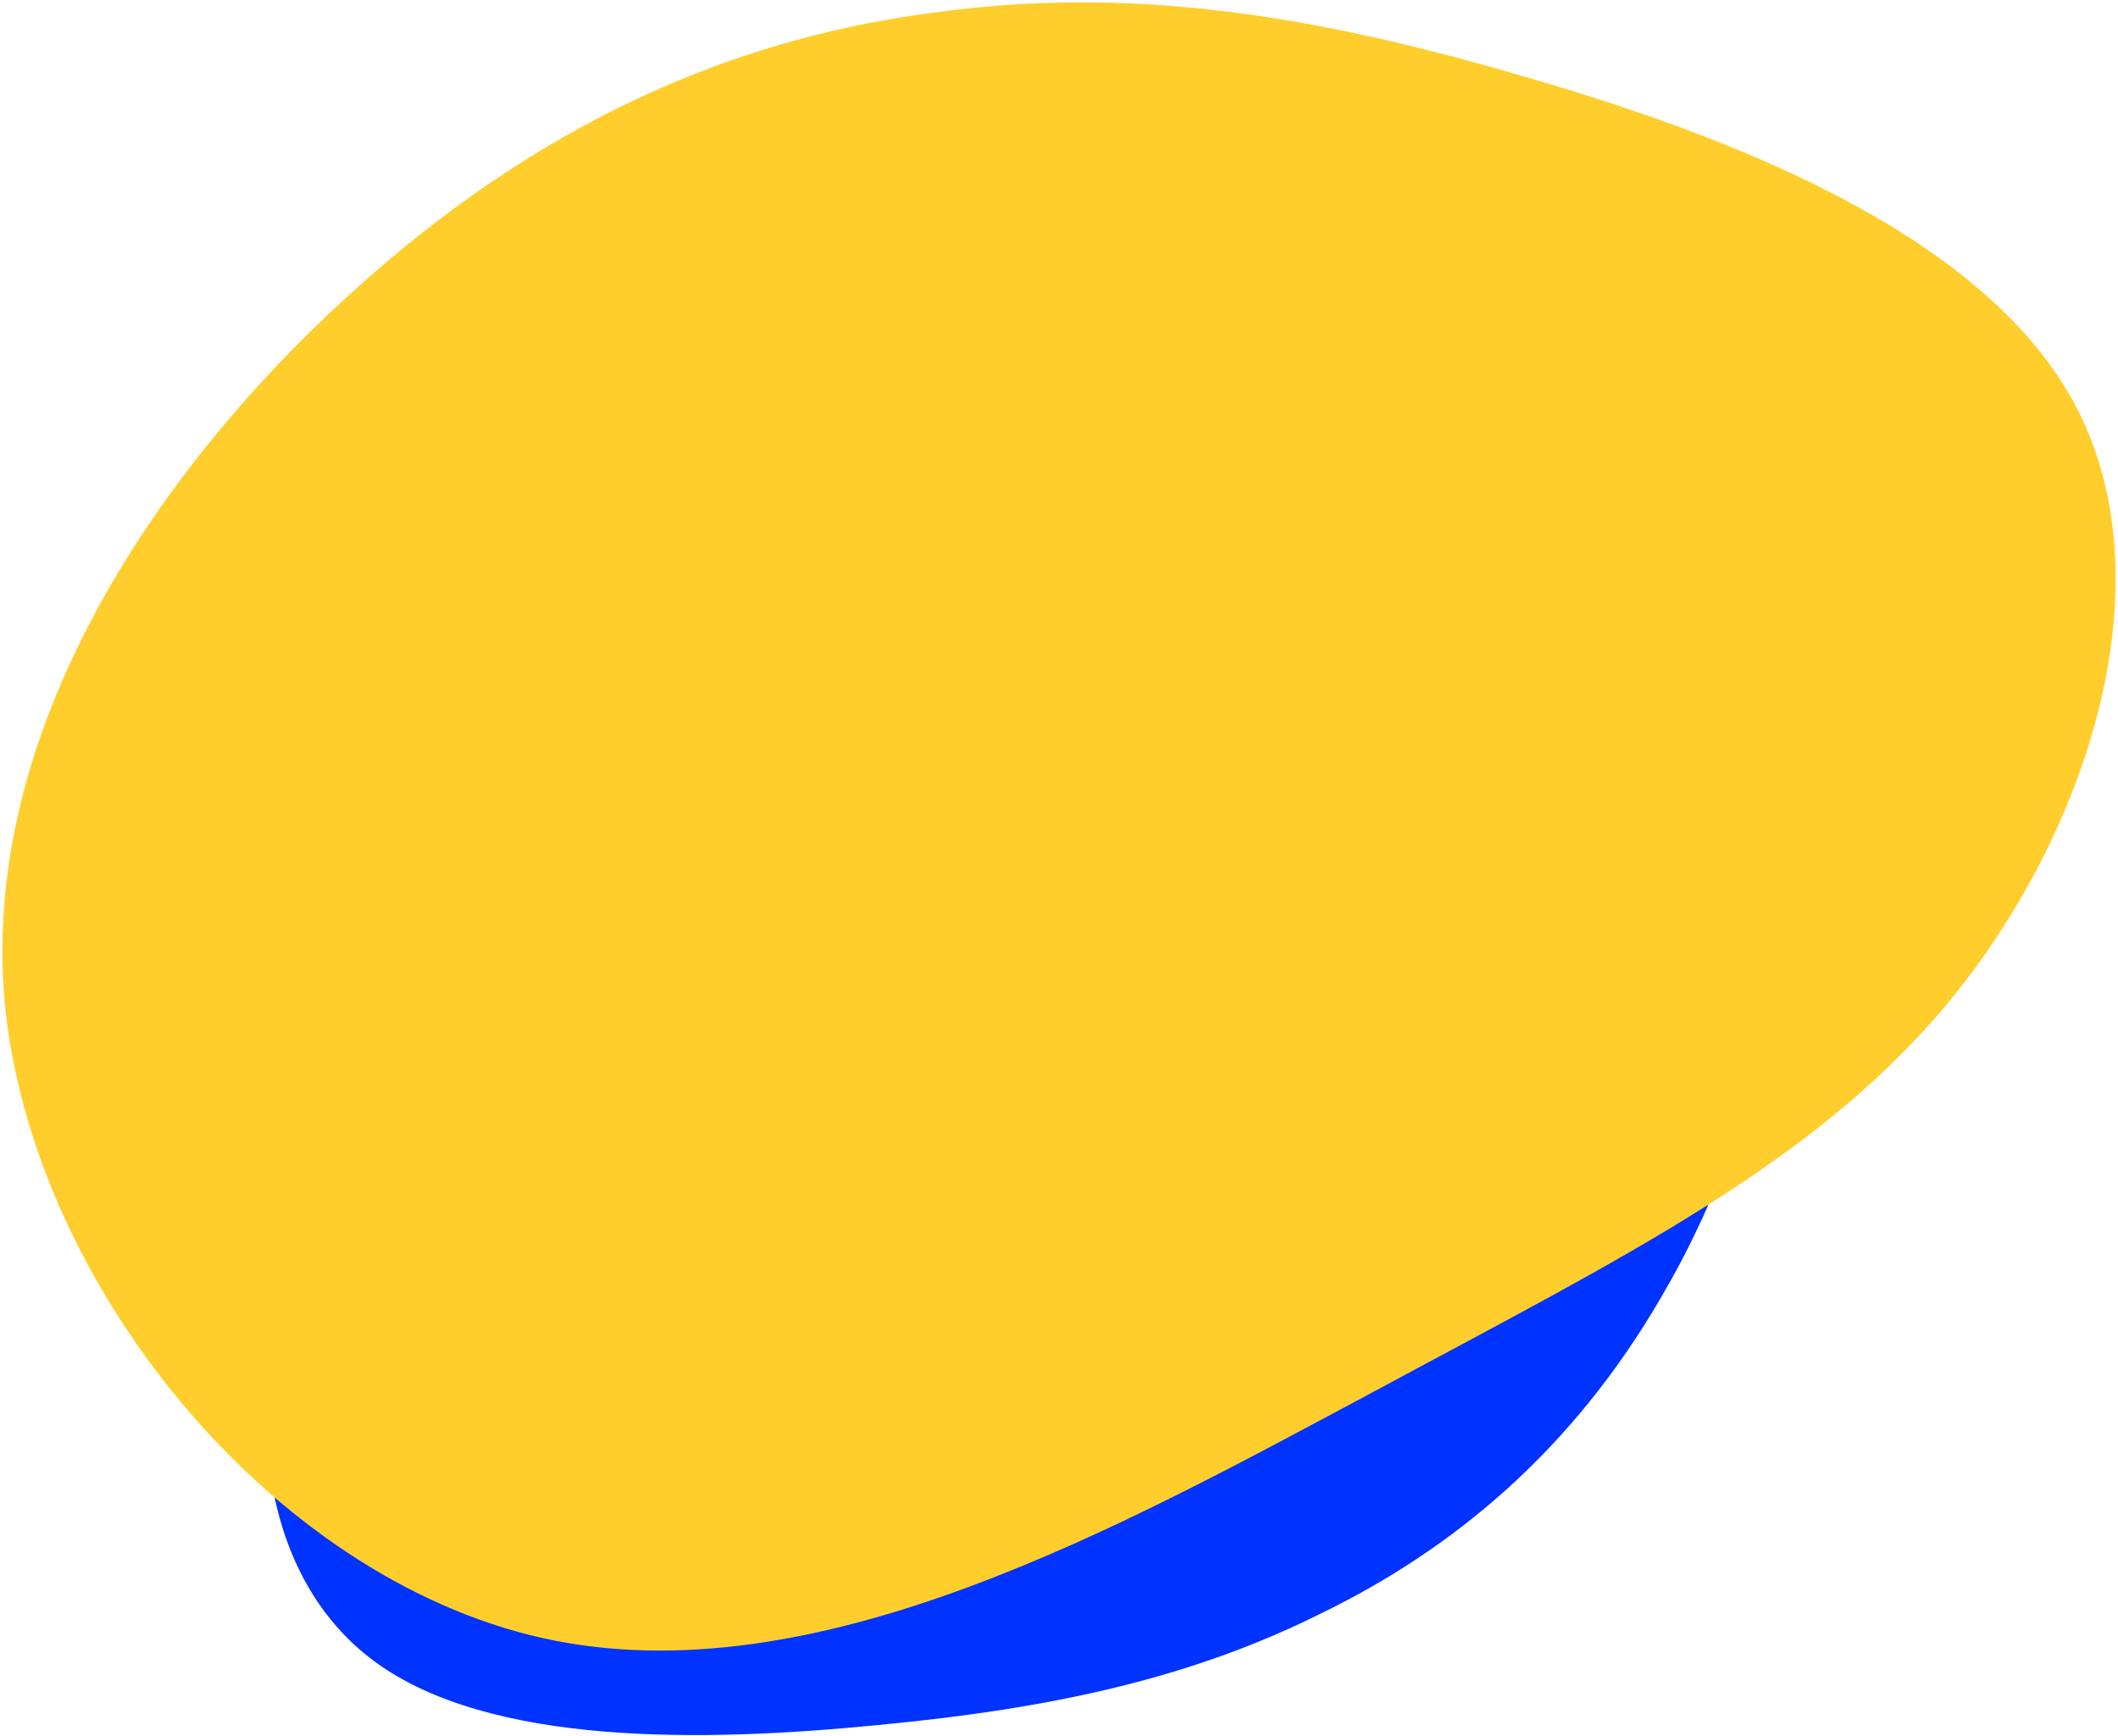
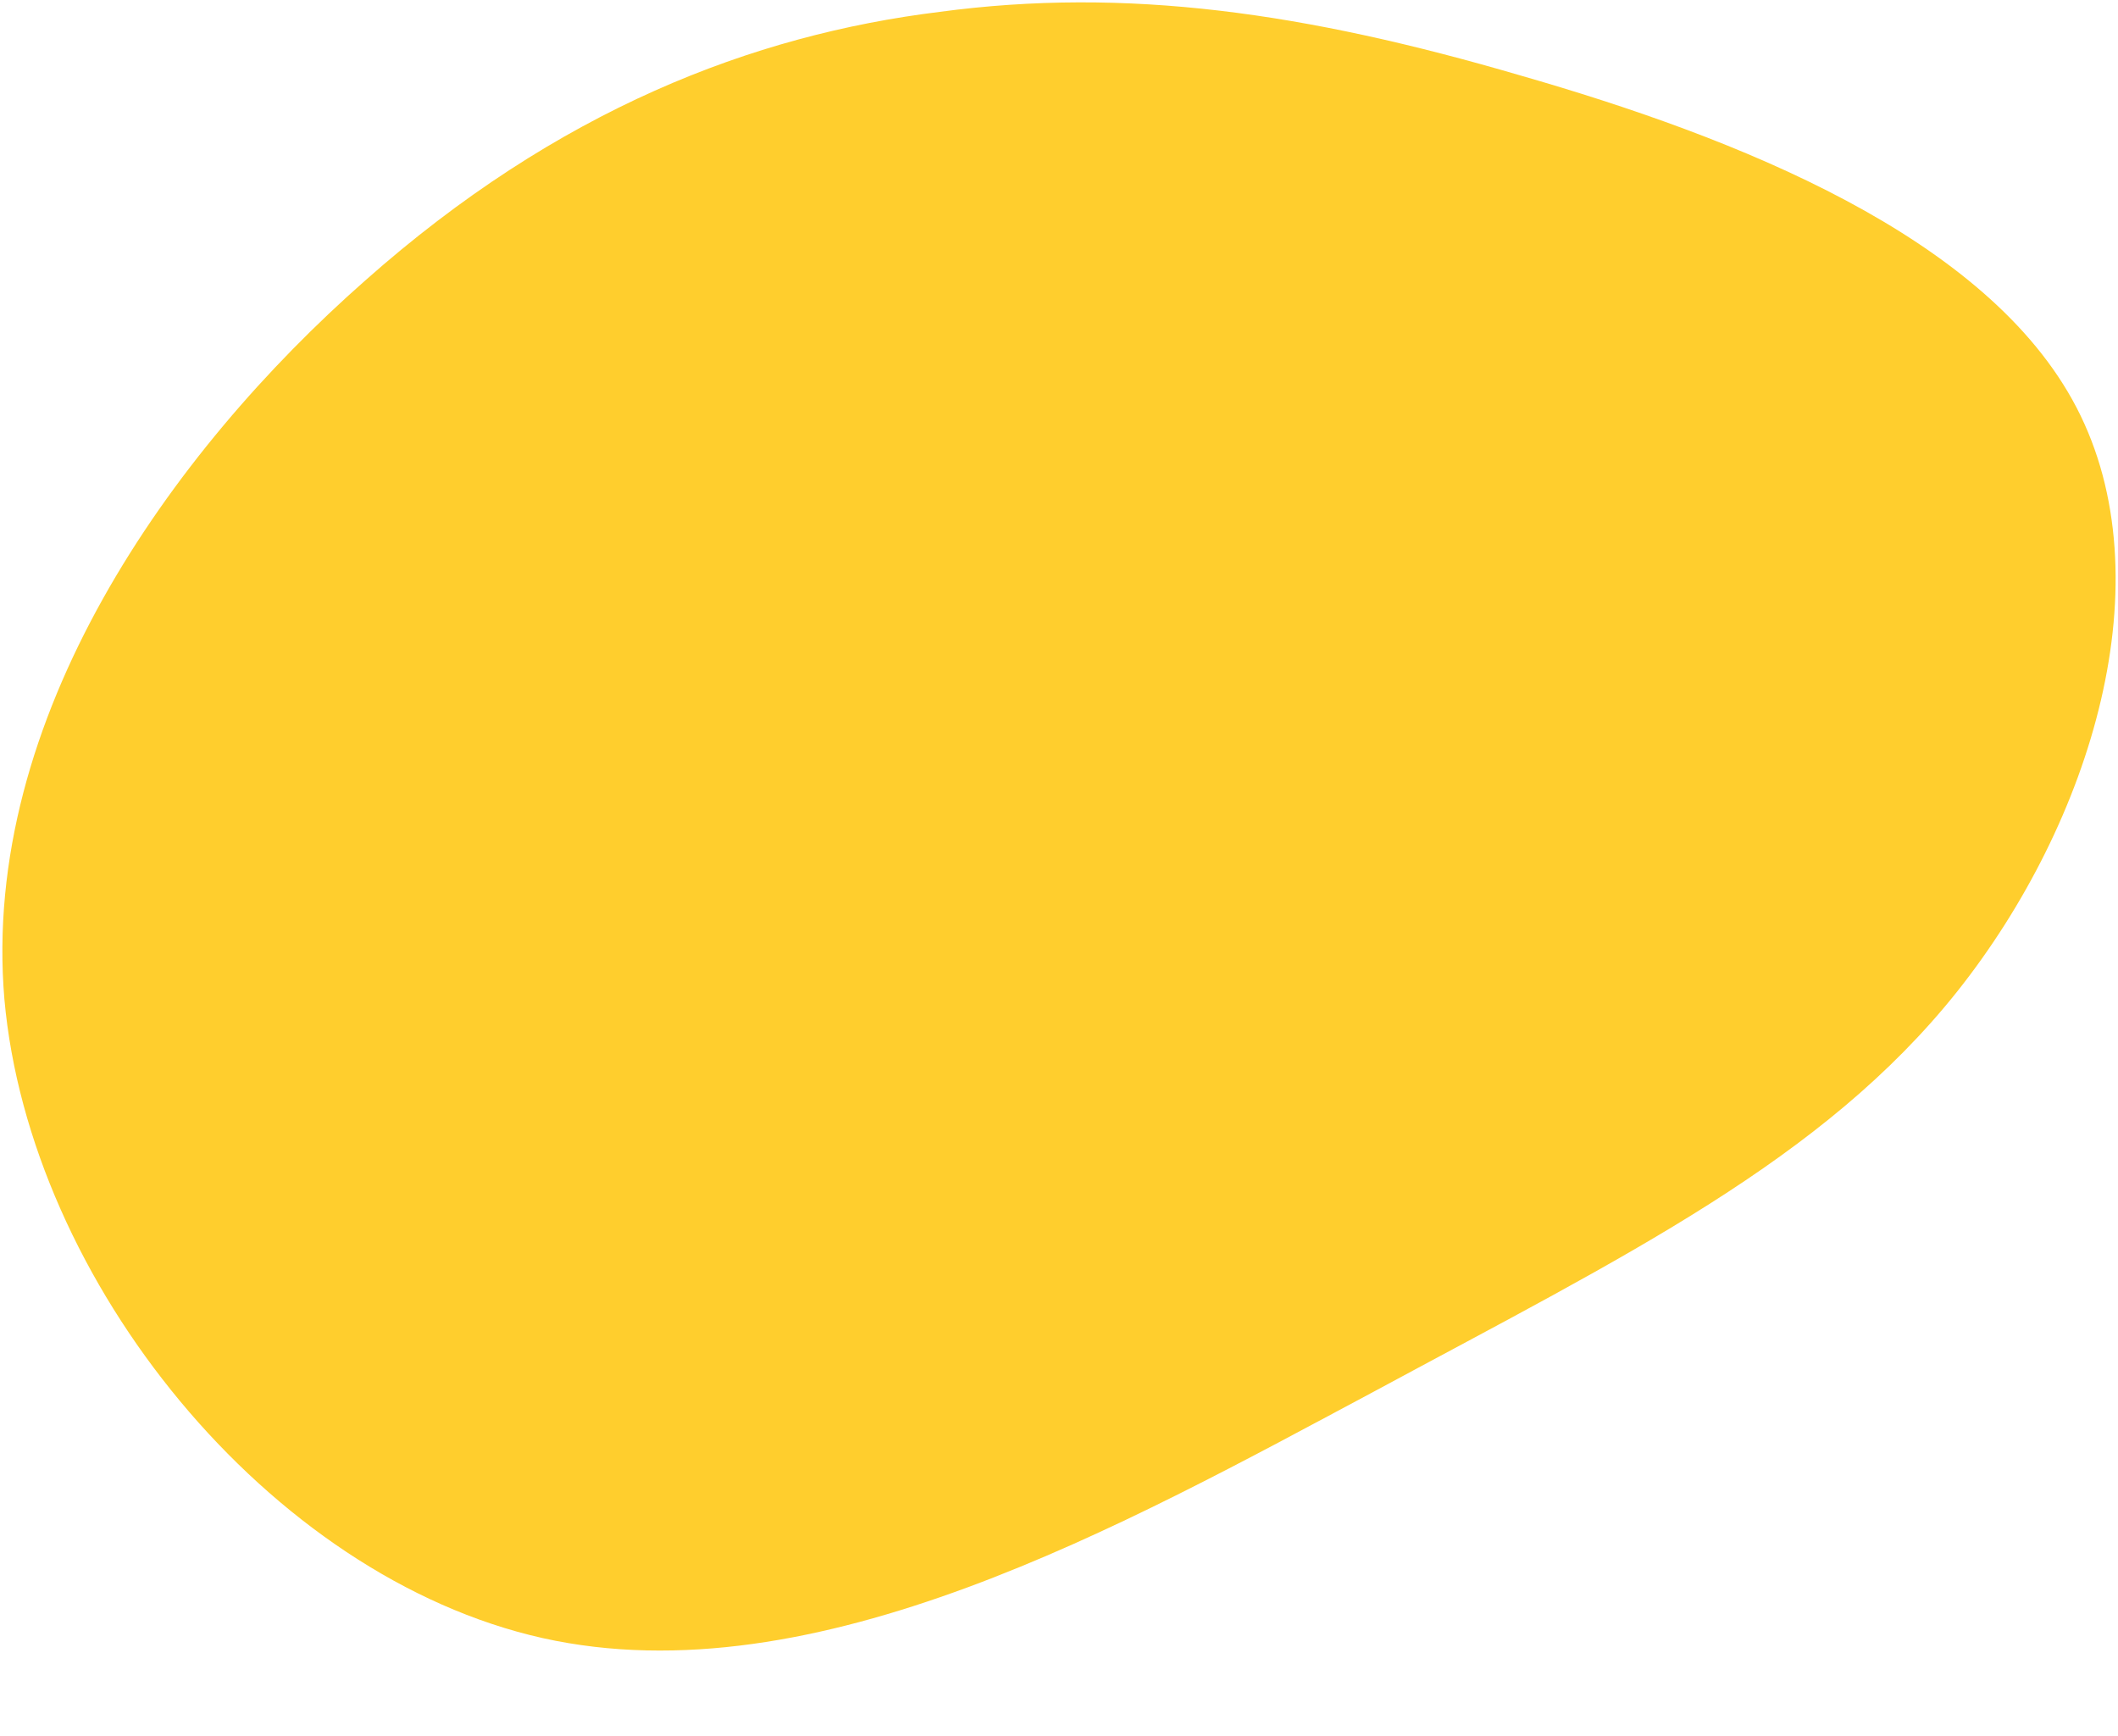
<svg xmlns="http://www.w3.org/2000/svg" width="516px" height="423px" viewBox="0 0 516 423">
  <title>hi-about-img-bg-shape</title>
  <g id="Base-Pages" stroke="none" stroke-width="1" fill="none" fill-rule="evenodd">
    <g id="Home1" transform="translate(-222, -1239)" fill-rule="nonzero">
      <g id="Group-19" transform="translate(143.625, 1009.674)">
        <g id="hi-about-img-bg-shape" transform="translate(330.891, 459.441) rotate(118) translate(-330.891, -459.441) translate(78.247, 219.017)">
-           <path d="M343.147,114.245 C383.082,145.496 433.327,182.987 446.862,234.709 C460.403,286.732 437.234,352.987 398.676,381.613 C360.111,409.938 306.156,400.634 265.55,382.301 C225.193,364.274 198.434,337.523 179.834,307.643 C160.998,278.058 150.079,245.34 141.609,203.352 C132.891,161.058 126.629,109.796 144.095,79.805 C161.562,49.814 202.521,41.39 238.055,49.688 C273.347,57.981 303.22,83.296 343.147,114.245 Z" id="Path" fill="#0033FF" transform="translate(291.868, 223.135) rotate(158) translate(-291.868, -223.135) " />
          <path d="M309.817,116.463 C367.499,155.233 440.135,201.681 458.294,267.321 C476.453,333.345 440.135,418.563 382.453,456.181 C324.771,493.416 245.726,483.051 186.62,460.787 C127.87,438.907 89.416,405.511 63.067,367.893 C36.363,330.658 21.408,289.201 10.371,235.844 C-1.023,182.104 -8.501,116.847 18.204,78.077 C44.908,39.307 105.439,27.407 157.423,37.004 C209.052,46.6 252.135,78.077 309.817,116.463 Z" id="Path" fill="#FFCE2D" />
        </g>
      </g>
    </g>
  </g>
</svg>